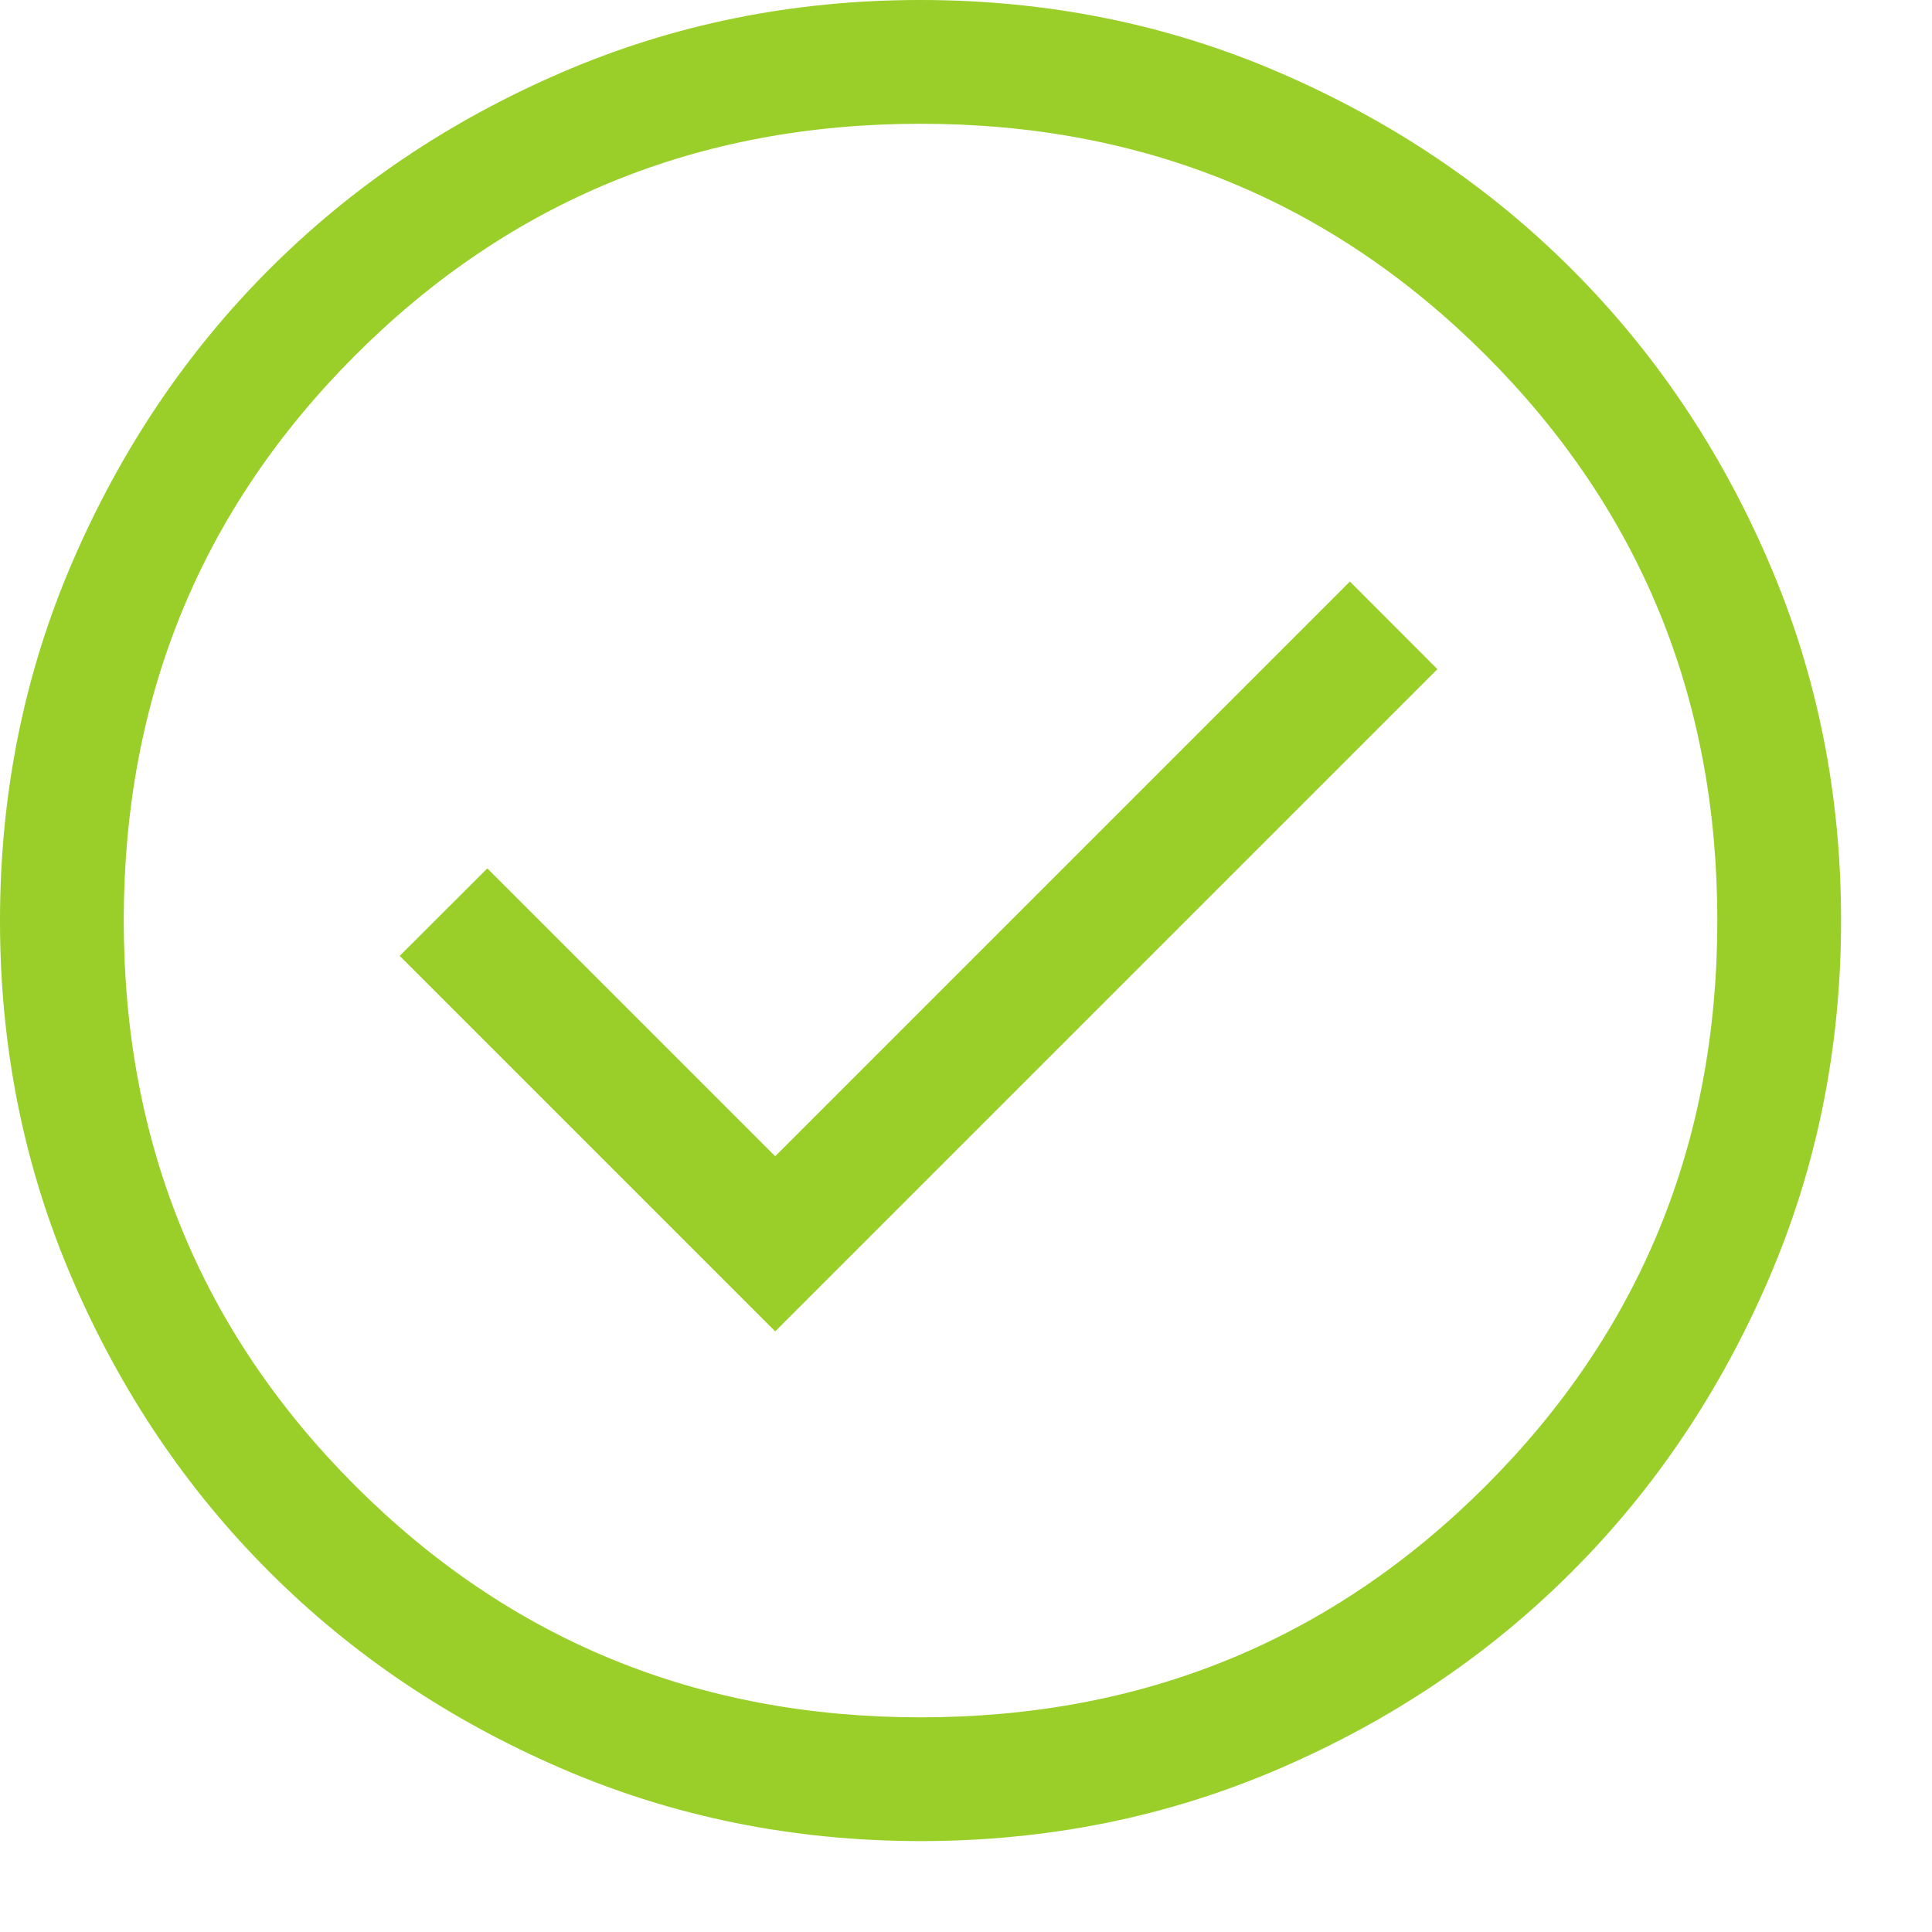
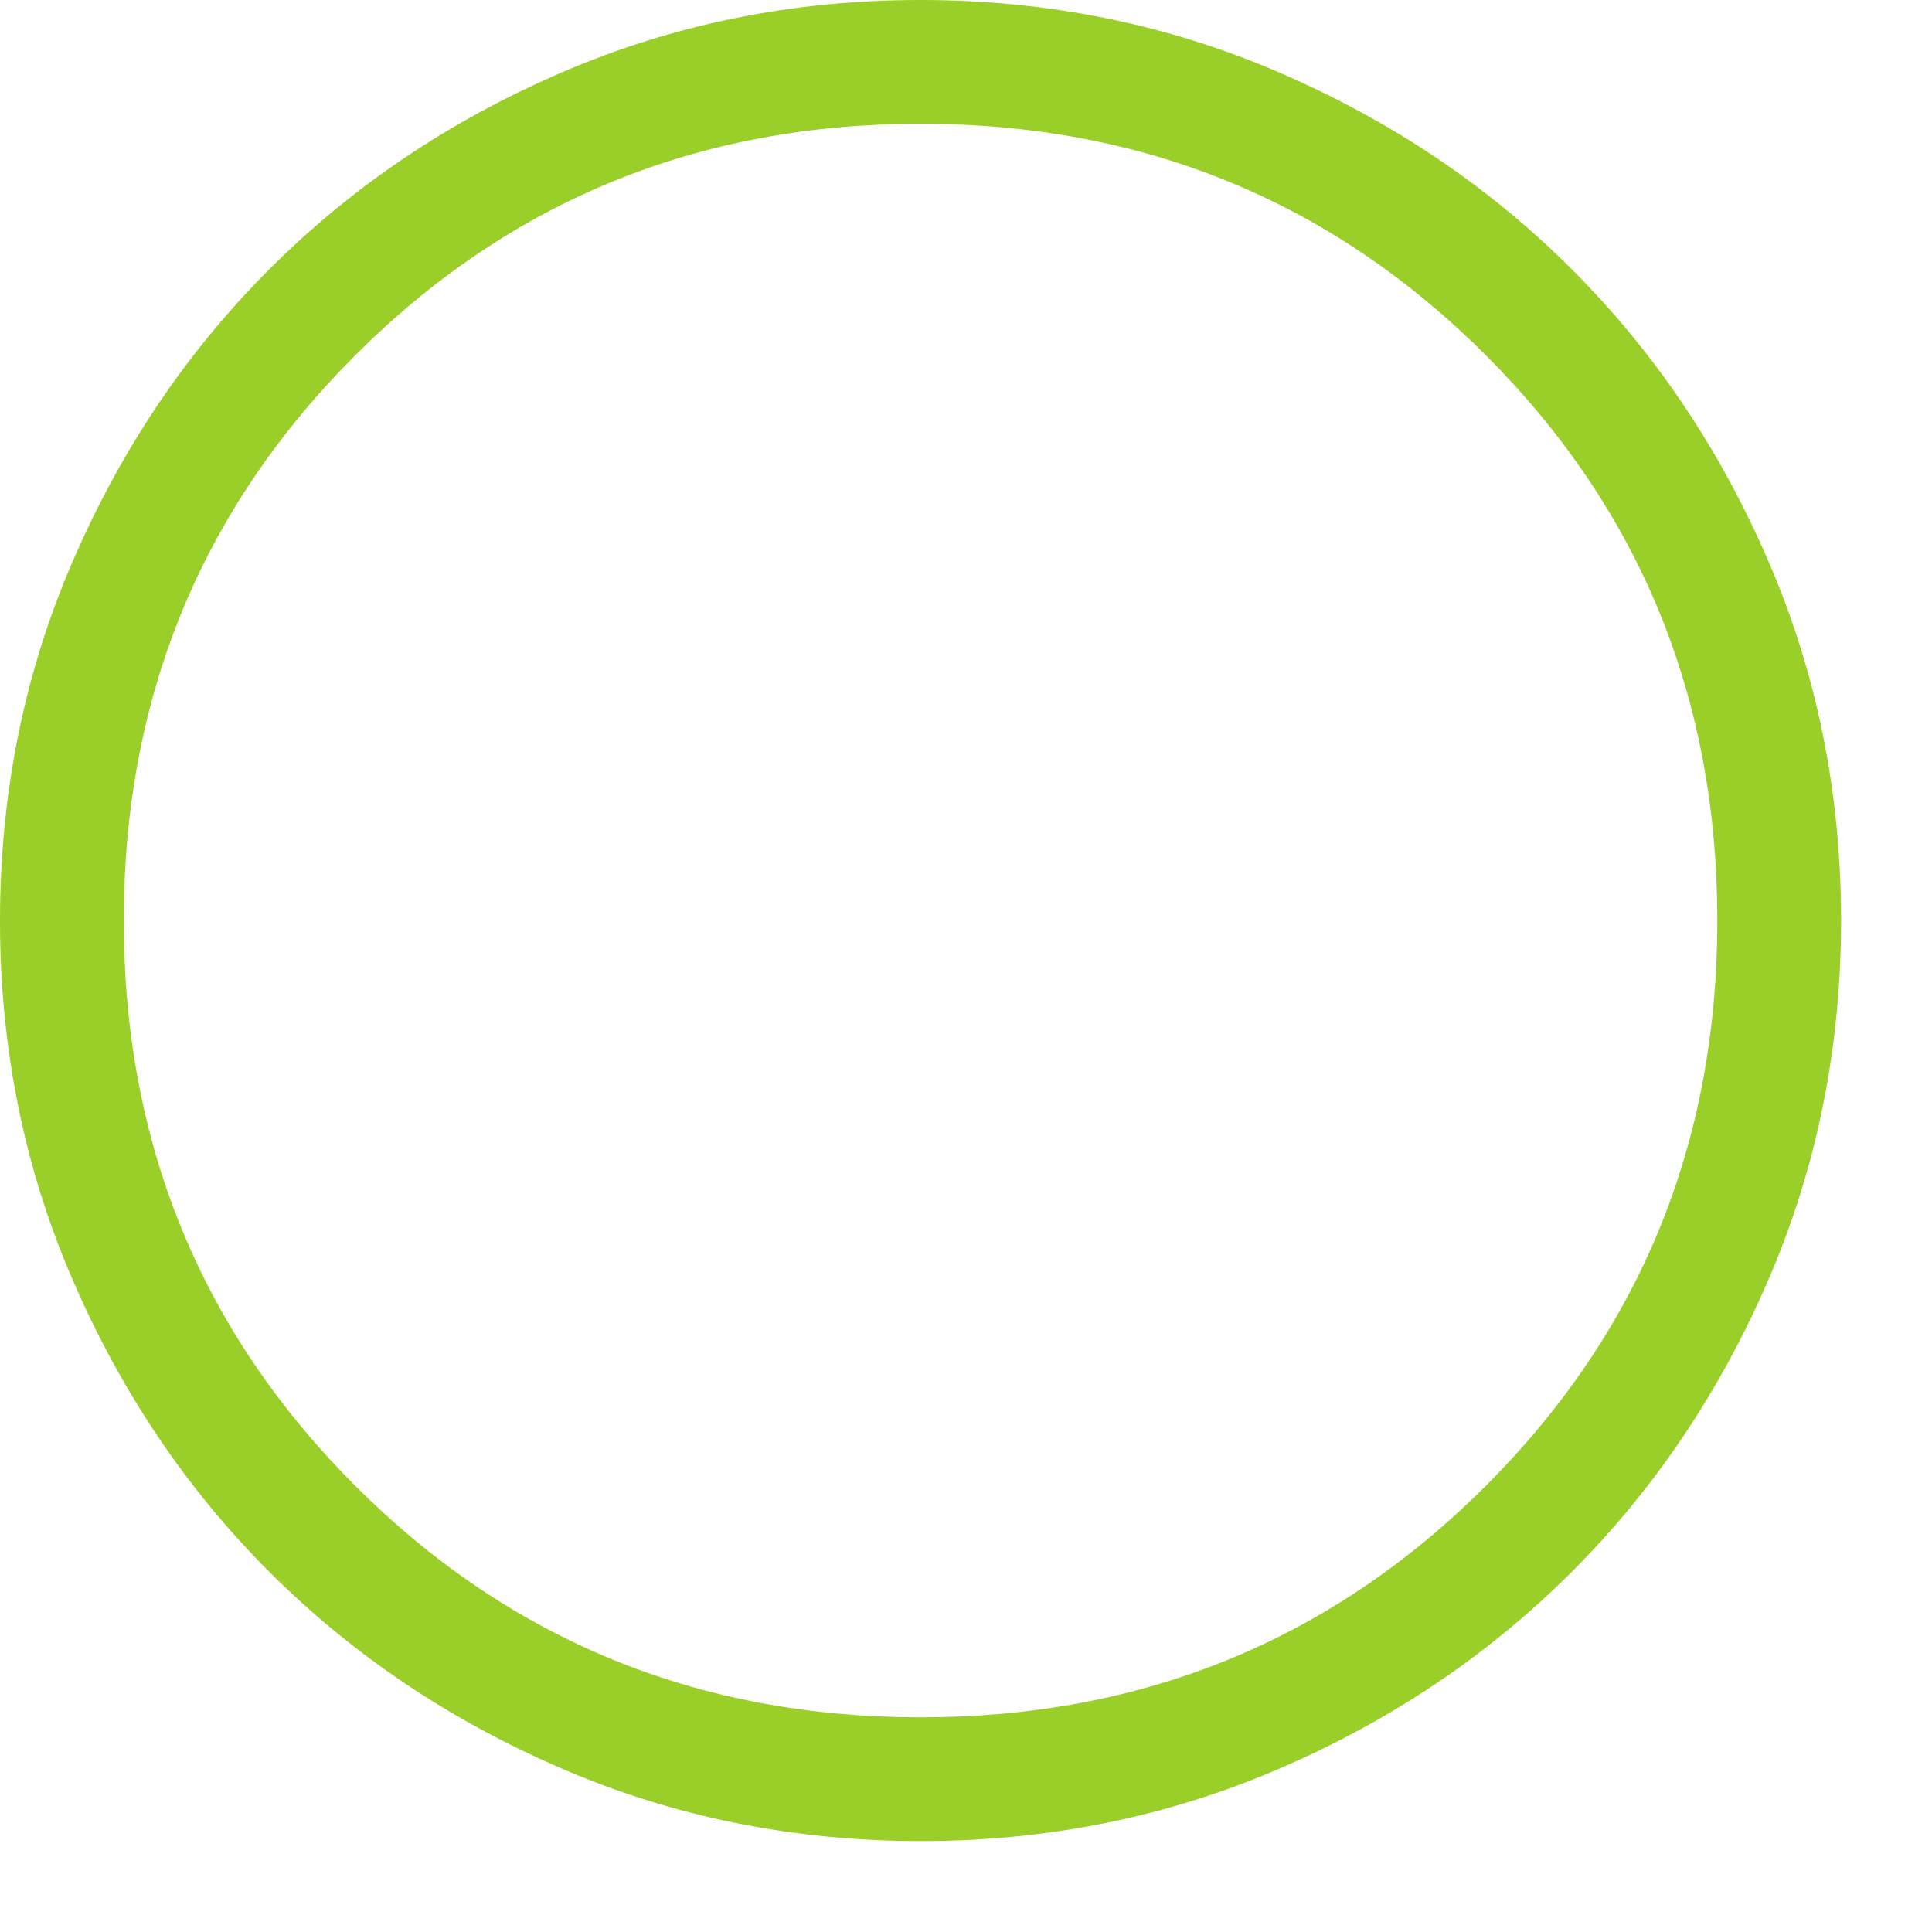
<svg xmlns="http://www.w3.org/2000/svg" width="17" height="17" viewBox="0 0 17 17" fill="none">
-   <path fill-rule="evenodd" clip-rule="evenodd" d="M3.517 8.411L6.821 11.715L12.648 5.888L11.878 5.117L6.821 10.174L4.288 7.641L3.517 8.411Z" fill="#99CF28" />
  <path fill-rule="evenodd" clip-rule="evenodd" d="M2.371 13.832C3.1 14.561 3.958 15.137 4.943 15.562C5.93 15.988 6.984 16.2 8.103 16.2C9.222 16.2 10.275 15.987 11.261 15.561C12.246 15.136 13.103 14.559 13.832 13.829C14.561 13.1 15.137 12.242 15.562 11.257C15.988 10.27 16.2 9.216 16.2 8.097C16.2 6.978 15.987 5.925 15.561 4.939C15.136 3.954 14.559 3.097 13.829 2.368C13.1 1.639 12.242 1.063 11.257 0.638C10.27 0.212 9.216 0 8.097 0C6.978 0 5.925 0.213 4.939 0.639C3.954 1.064 3.097 1.641 2.368 2.371C1.639 3.1 1.063 3.958 0.638 4.943C0.212 5.93 0 6.984 0 8.103C0 9.222 0.213 10.275 0.639 11.261C1.064 12.246 1.641 13.103 2.371 13.832ZM13.074 13.074C11.715 14.432 10.059 15.111 8.1 15.111C6.141 15.111 4.485 14.432 3.126 13.074C1.768 11.715 1.089 10.059 1.089 8.1C1.089 6.141 1.768 4.485 3.126 3.126C4.485 1.768 6.141 1.089 8.1 1.089C10.059 1.089 11.715 1.768 13.074 3.126C14.432 4.485 15.111 6.141 15.111 8.1C15.111 10.059 14.432 11.715 13.074 13.074Z" fill="#99CF28" />
</svg>